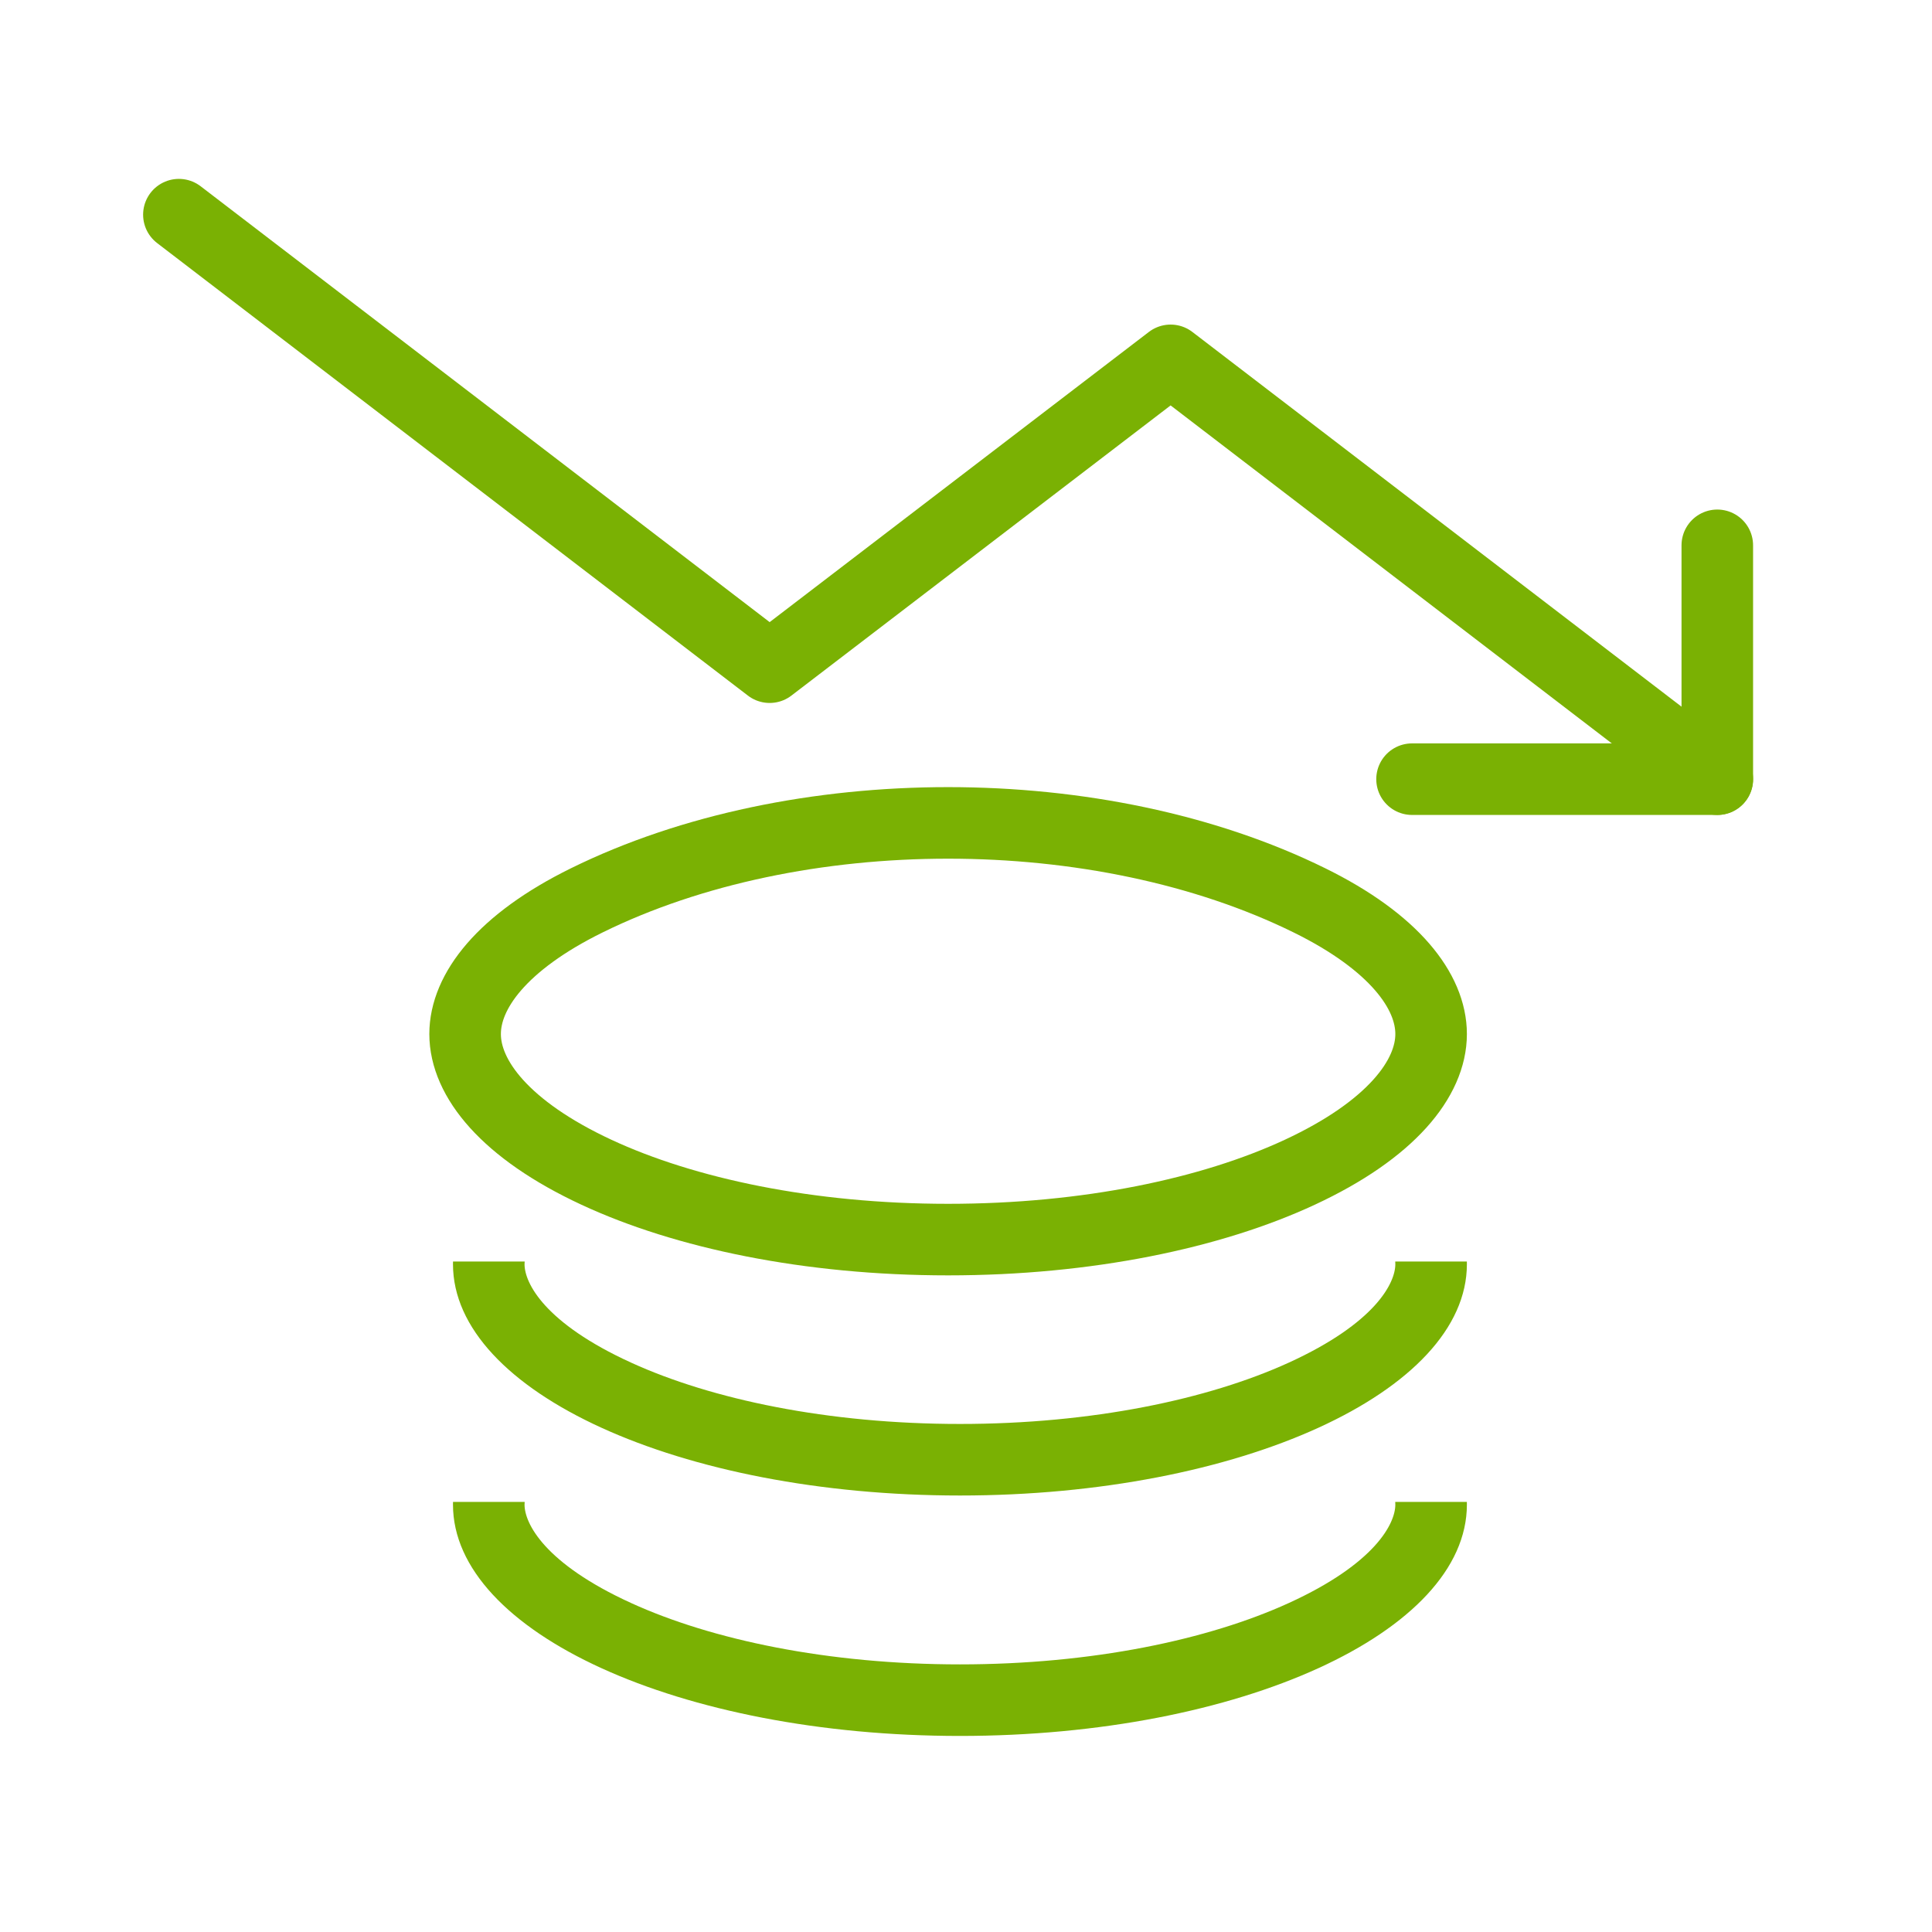
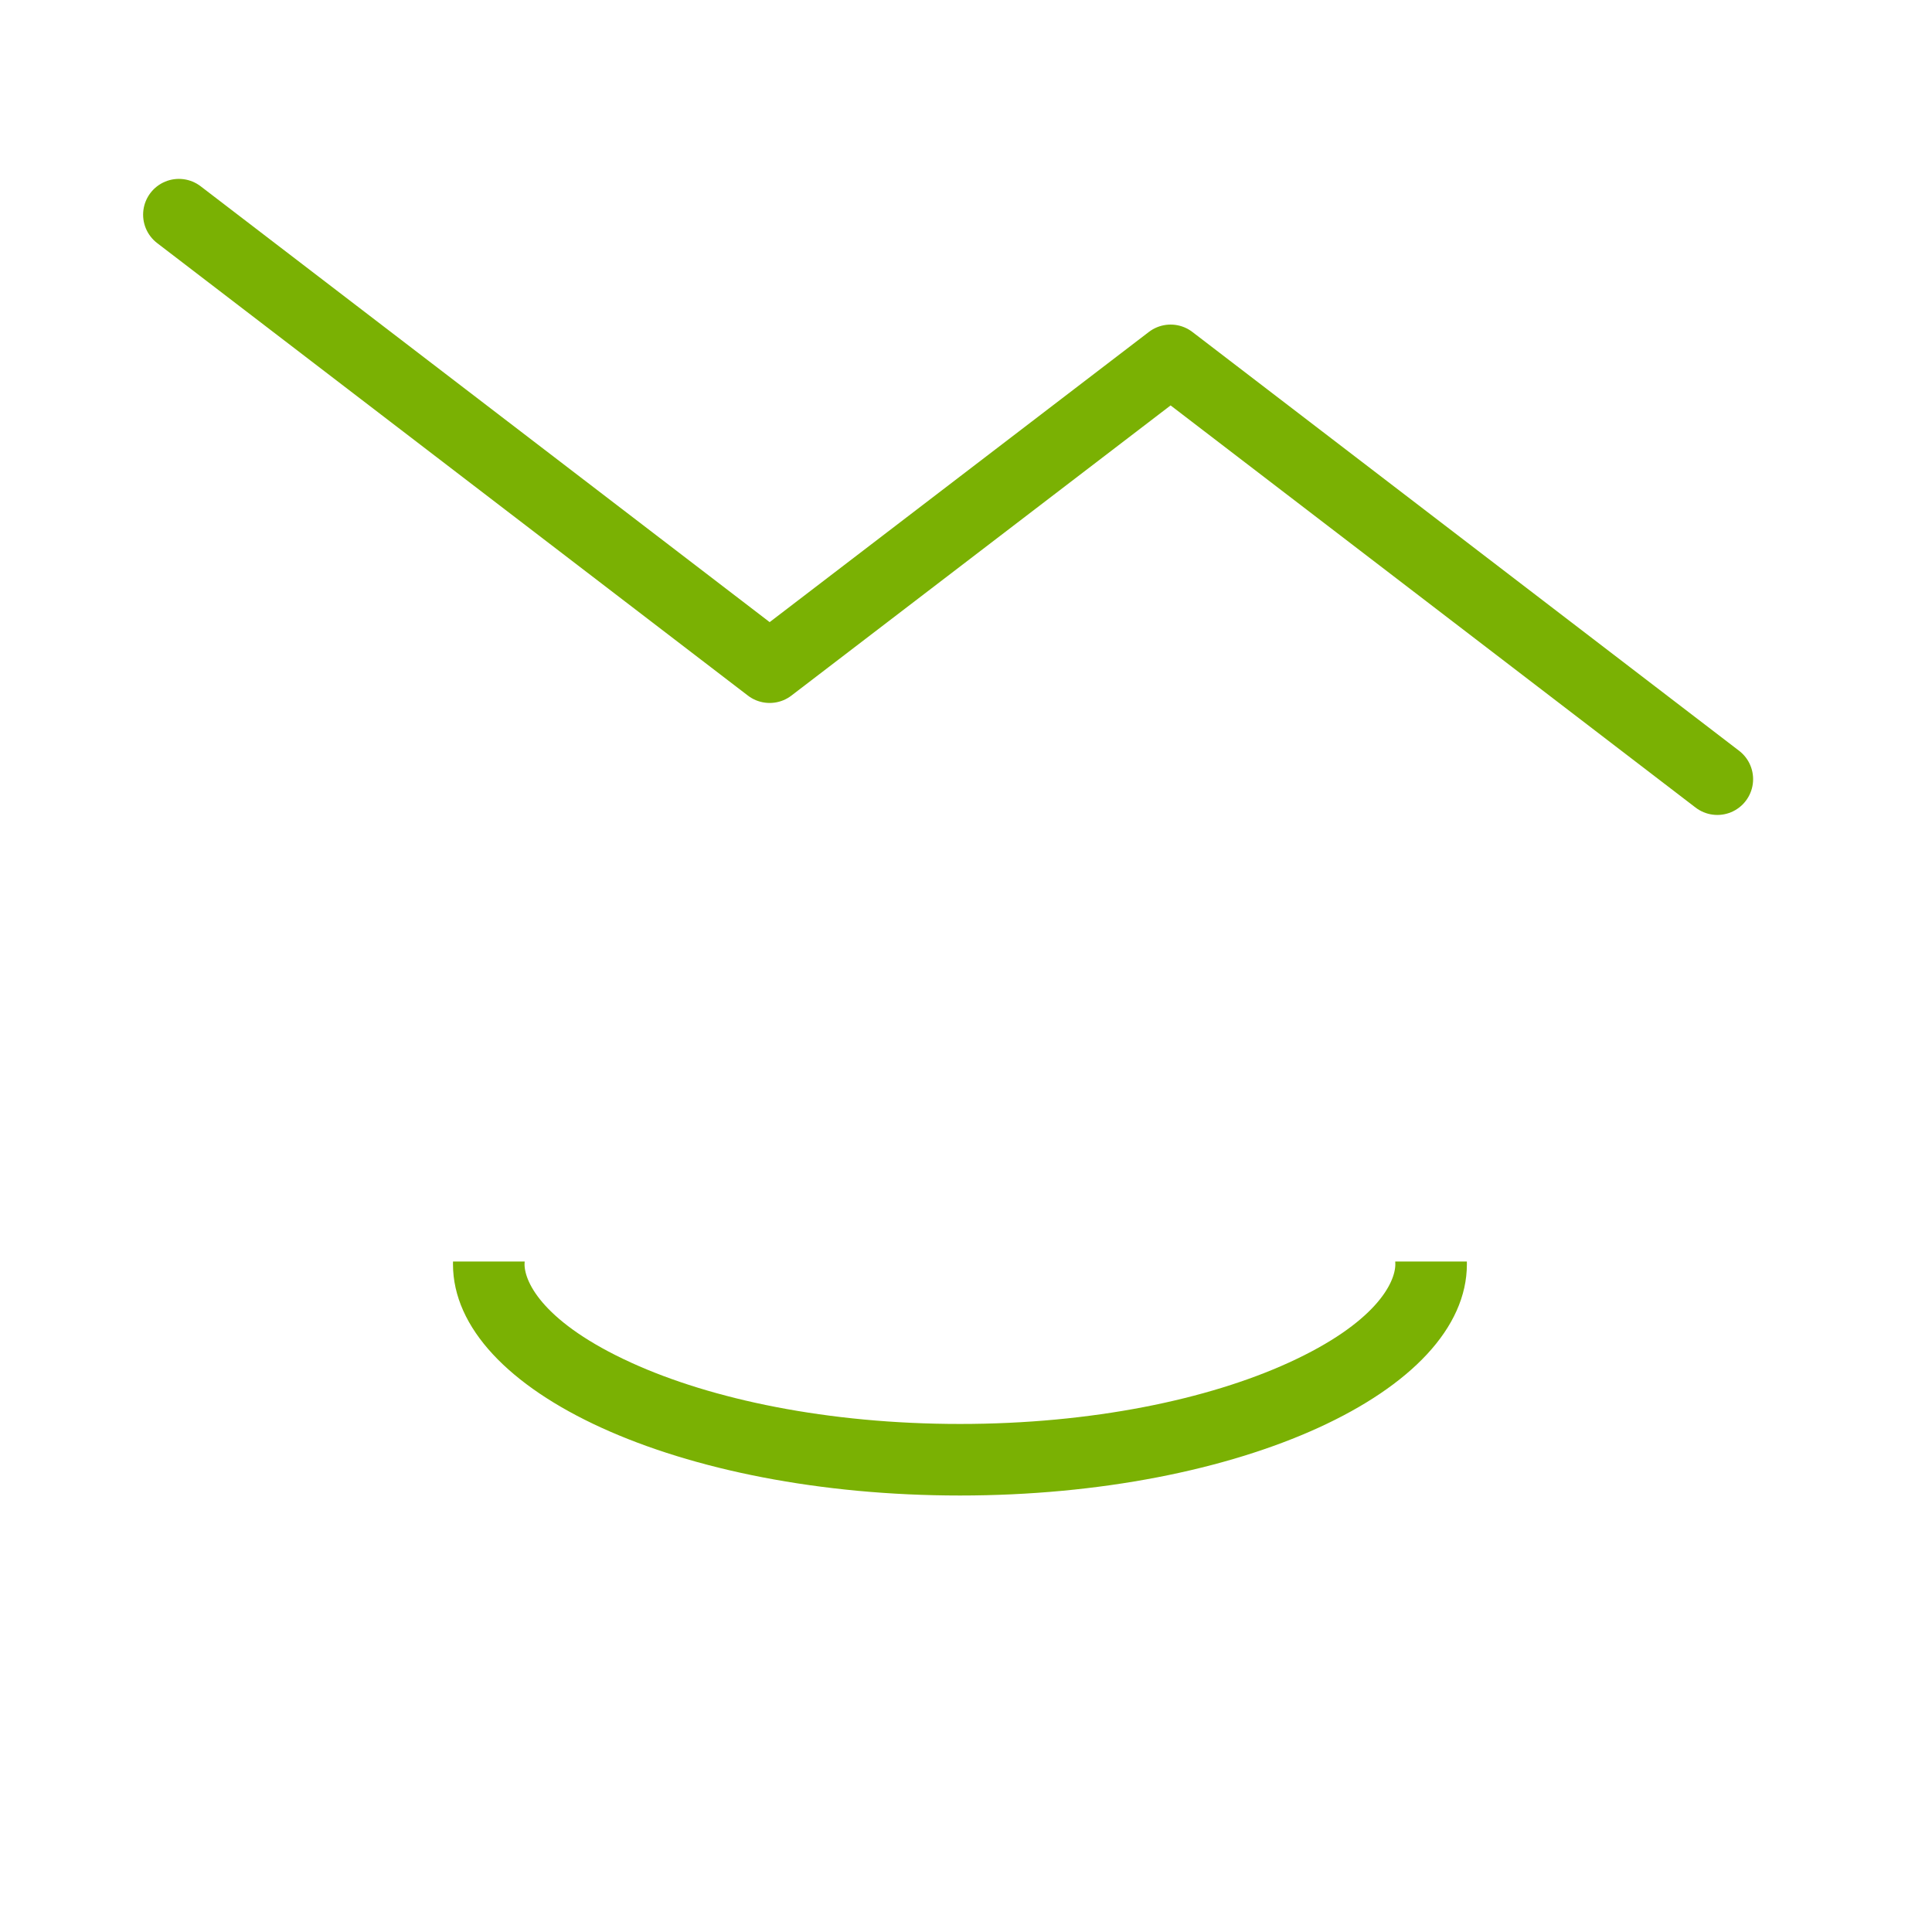
<svg xmlns="http://www.w3.org/2000/svg" width="54" height="54" viewBox="0 0 54 54" fill="none">
  <path d="M48 21.778L32.719 10.072L21.512 18.648L5 6" stroke="#7AB103" stroke-width="2" stroke-miterlimit="10" stroke-linecap="round" stroke-linejoin="round" />
-   <path d="M39.467 21.778H47.999V15.242" stroke="#7AB103" stroke-width="2" stroke-miterlimit="10" stroke-linecap="round" stroke-linejoin="round" />
-   <path d="M40 28.901C40 30.143 38.878 31.579 36.331 32.764C33.867 33.911 30.392 34.647 26.5 34.647C22.608 34.647 19.133 33.911 16.669 32.764C14.122 31.579 13 30.143 13 28.901C13 27.707 14.032 26.332 16.397 25.167C22.259 22.278 30.741 22.278 36.603 25.167C38.968 26.332 40 27.707 40 28.901Z" stroke="#7AB103" stroke-width="2" />
  <path fill-rule="evenodd" clip-rule="evenodd" d="M12.662 35.26C12.662 35.284 12.661 35.309 12.661 35.334C12.661 38.905 19.005 41.8 26.831 41.8C34.656 41.8 41 38.905 41 35.334C41 35.309 41 35.284 40.999 35.26H38.997C38.999 35.286 39 35.311 39 35.334C39 35.858 38.446 36.98 36.02 38.087C33.771 39.113 30.524 39.8 26.831 39.8C23.137 39.8 19.89 39.113 17.642 38.087C15.215 36.98 14.661 35.858 14.661 35.334C14.661 35.311 14.662 35.286 14.665 35.26H12.662Z" fill="#7AB103" />
-   <path fill-rule="evenodd" clip-rule="evenodd" d="M12.662 41.979C12.662 42.004 12.661 42.029 12.661 42.054C12.661 45.625 19.005 48.52 26.831 48.52C34.656 48.52 41 45.625 41 42.054C41 42.029 41 42.004 40.999 41.979H38.997C38.999 42.005 39 42.03 39 42.054C39 42.577 38.446 43.699 36.02 44.806C33.771 45.832 30.524 46.52 26.831 46.52C23.137 46.52 19.89 45.832 17.642 44.806C15.215 43.699 14.661 42.577 14.661 42.054C14.661 42.03 14.662 42.005 14.665 41.979H12.662Z" fill="#7AB103" />
</svg>